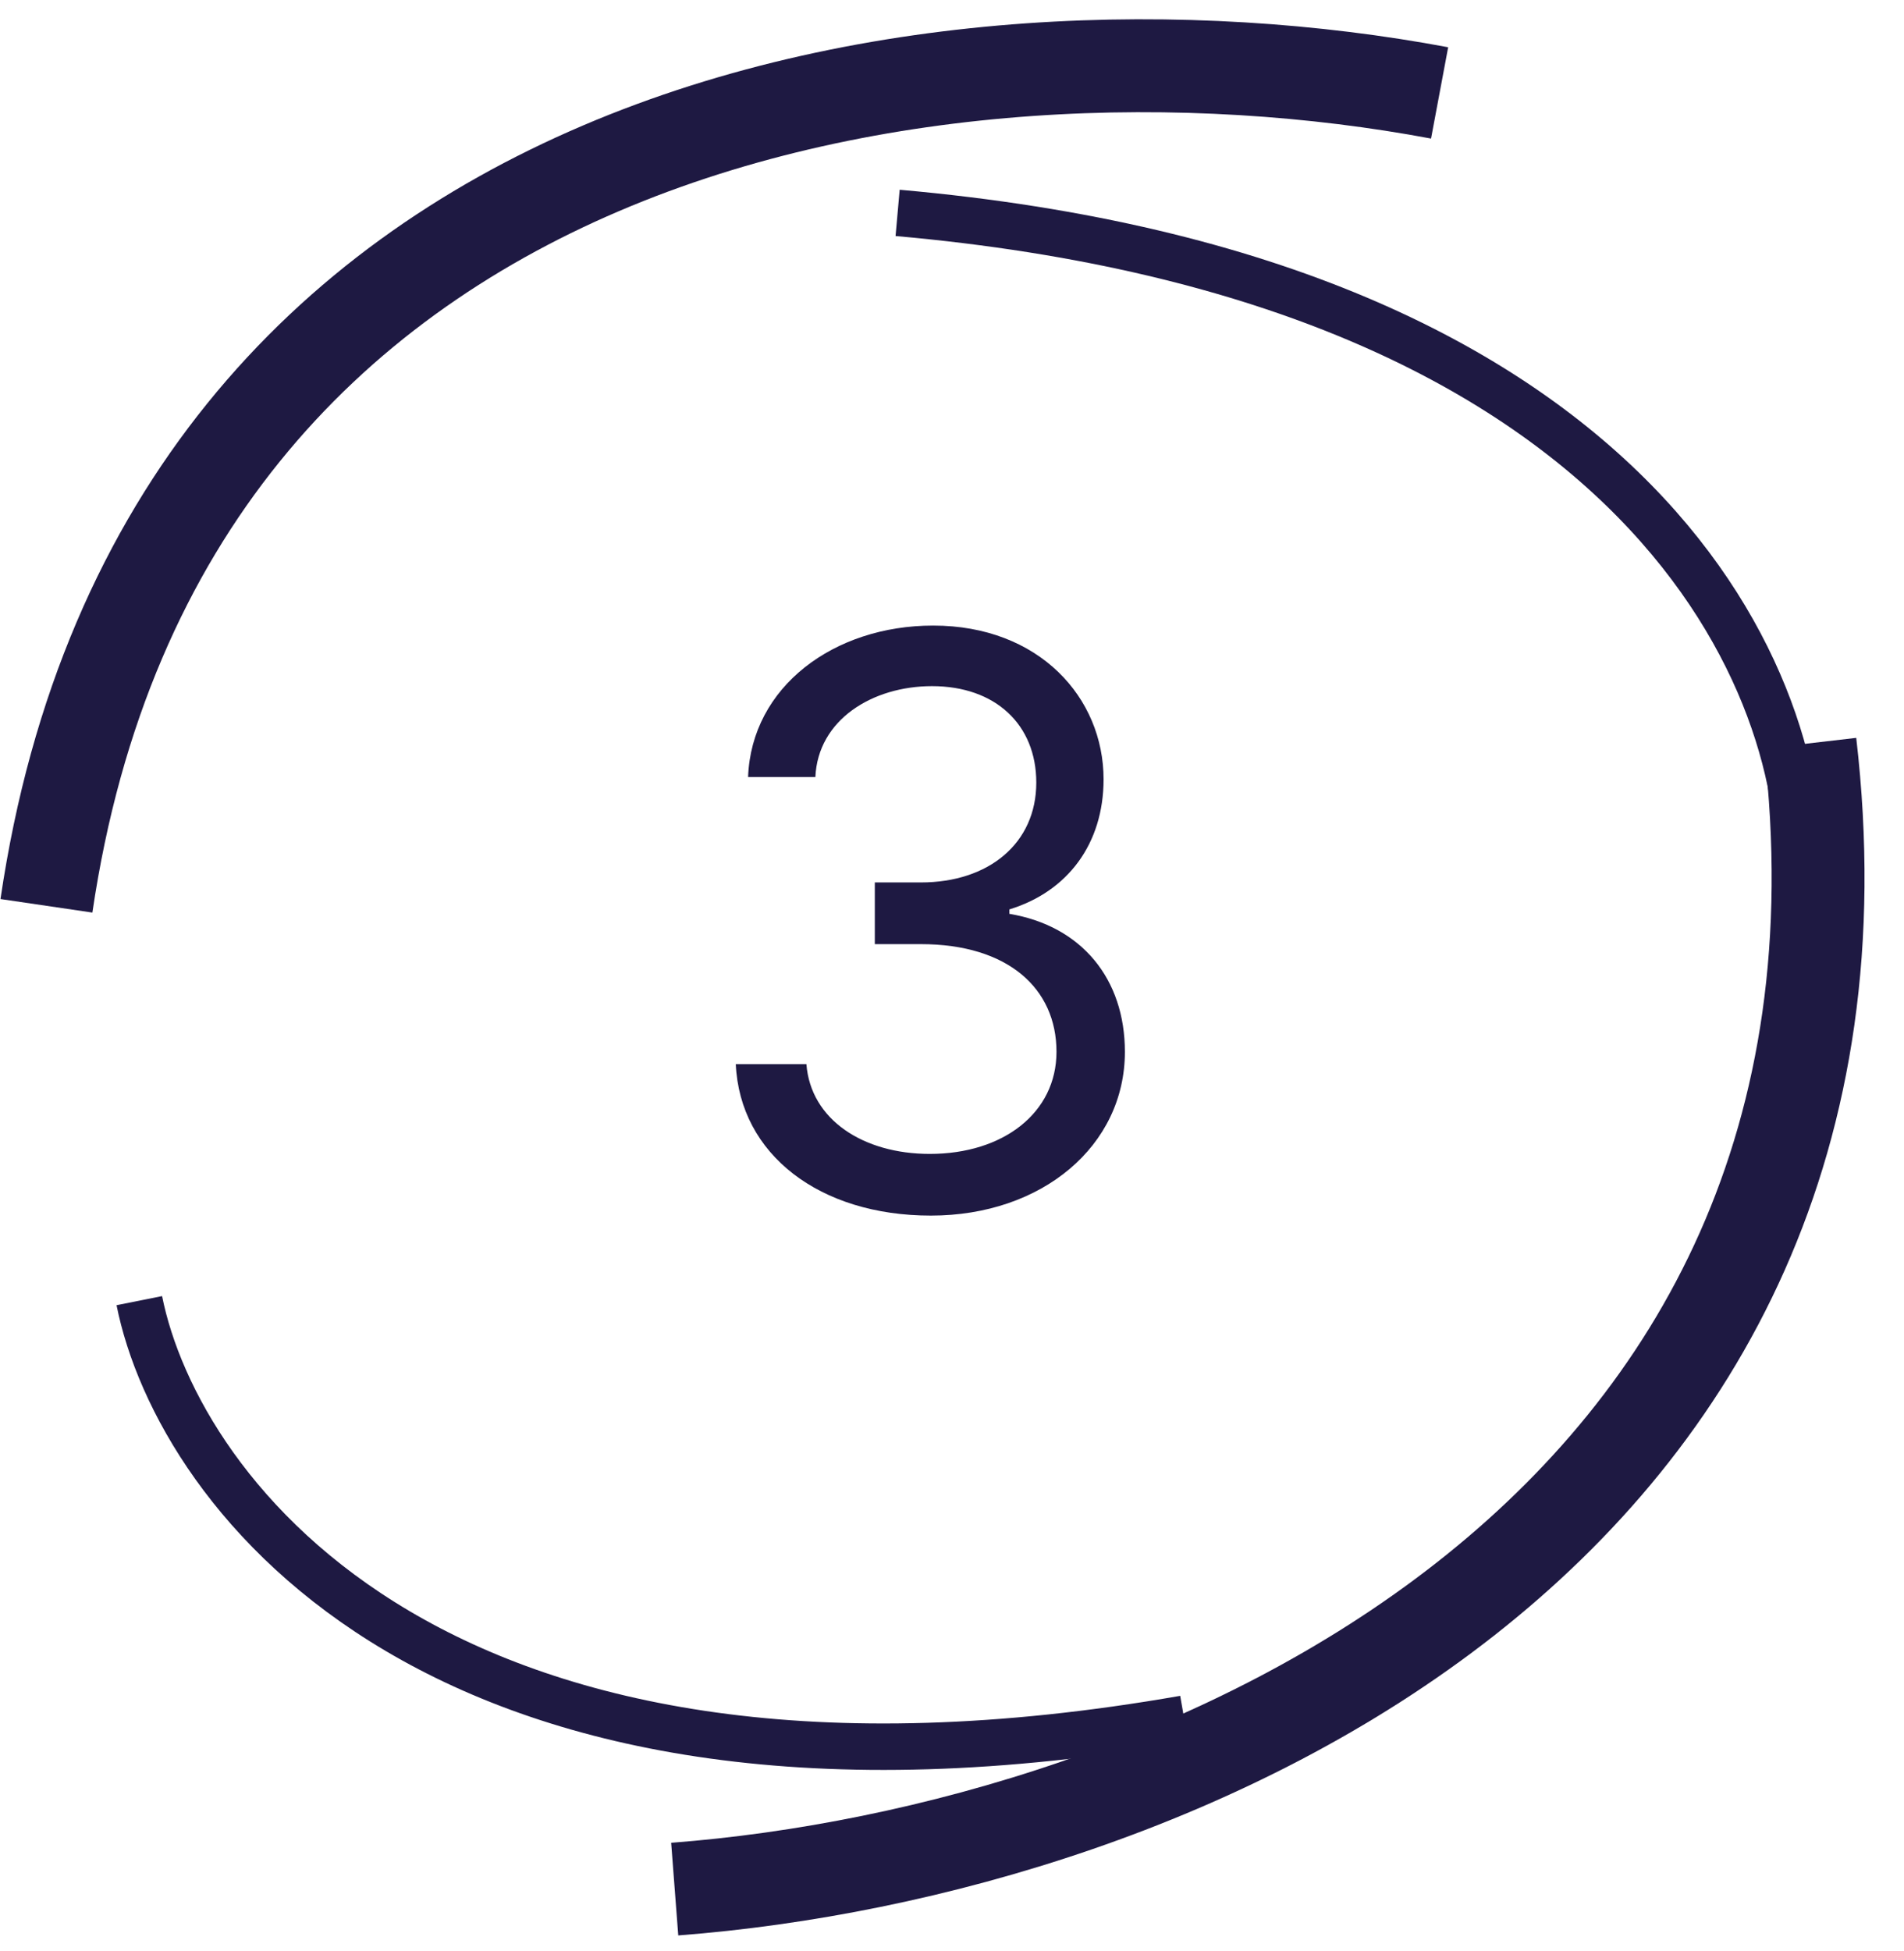
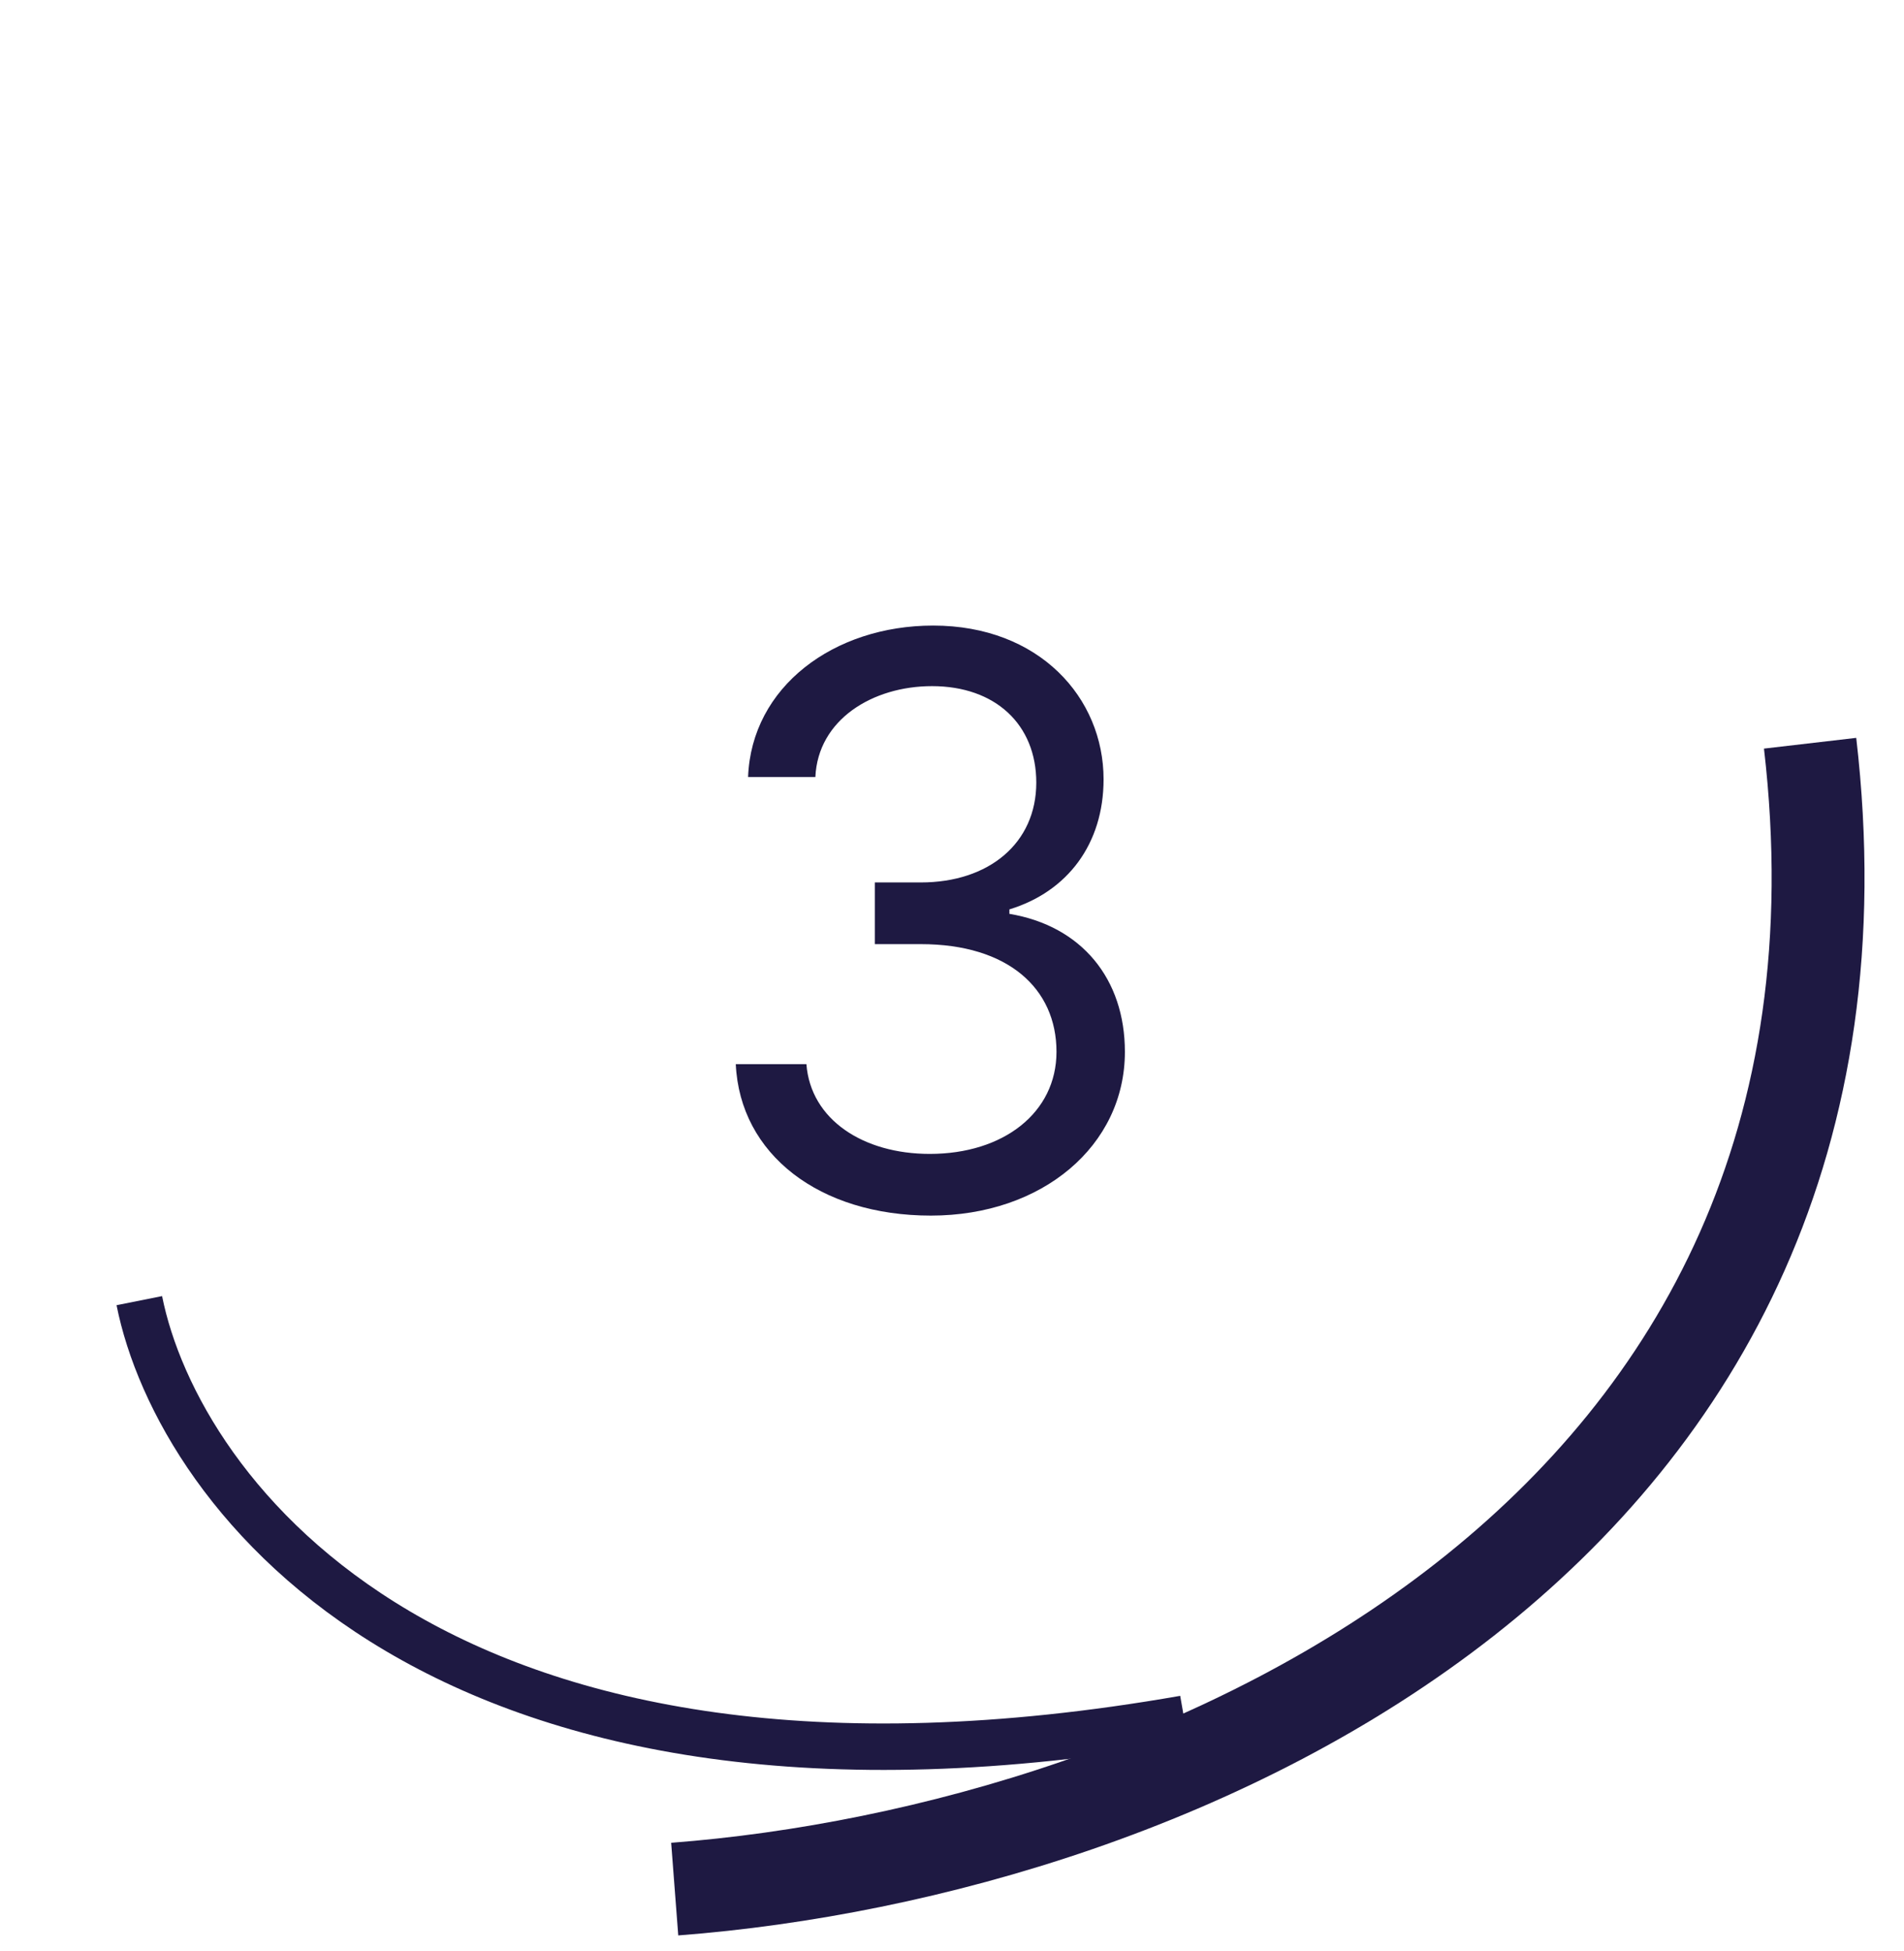
<svg xmlns="http://www.w3.org/2000/svg" width="41" height="42" viewBox="0 0 41 42" fill="none">
-   <path d="M31 2C20.333 -9.21488e-05 3.5 2.5 1 19.5" stroke="#1E1942" stroke-width="2" />
  <path d="M14.529 40.668C25.35 39.84 40.963 33.068 38.978 16" stroke="#1E1942" stroke-width="2" />
  <path d="M3 28C3.833 32.167 9.5 39.8 25.5 37" stroke="#1E1942" />
-   <path d="M38.733 19.099C39.007 14.859 35.509 6.019 19.329 4.583" stroke="#1E1942" />
  <path d="M20.045 26.169C22.442 26.169 24.223 24.666 24.223 22.643C24.223 21.074 23.293 19.933 21.736 19.673V19.577C22.985 19.196 23.764 18.17 23.764 16.776C23.764 15.025 22.382 13.467 20.094 13.467C17.957 13.467 16.182 14.783 16.109 16.727H17.558C17.613 15.496 18.784 14.771 20.07 14.771C21.434 14.771 22.315 15.598 22.315 16.848C22.315 18.152 21.295 18.997 19.828 18.997H18.838V20.325H19.828C21.706 20.325 22.75 21.279 22.75 22.643C22.75 23.953 21.609 24.841 20.021 24.841C18.59 24.841 17.456 24.104 17.365 22.909H15.844C15.934 24.853 17.649 26.169 20.045 26.169Z" fill="#1E1942" />
</svg>